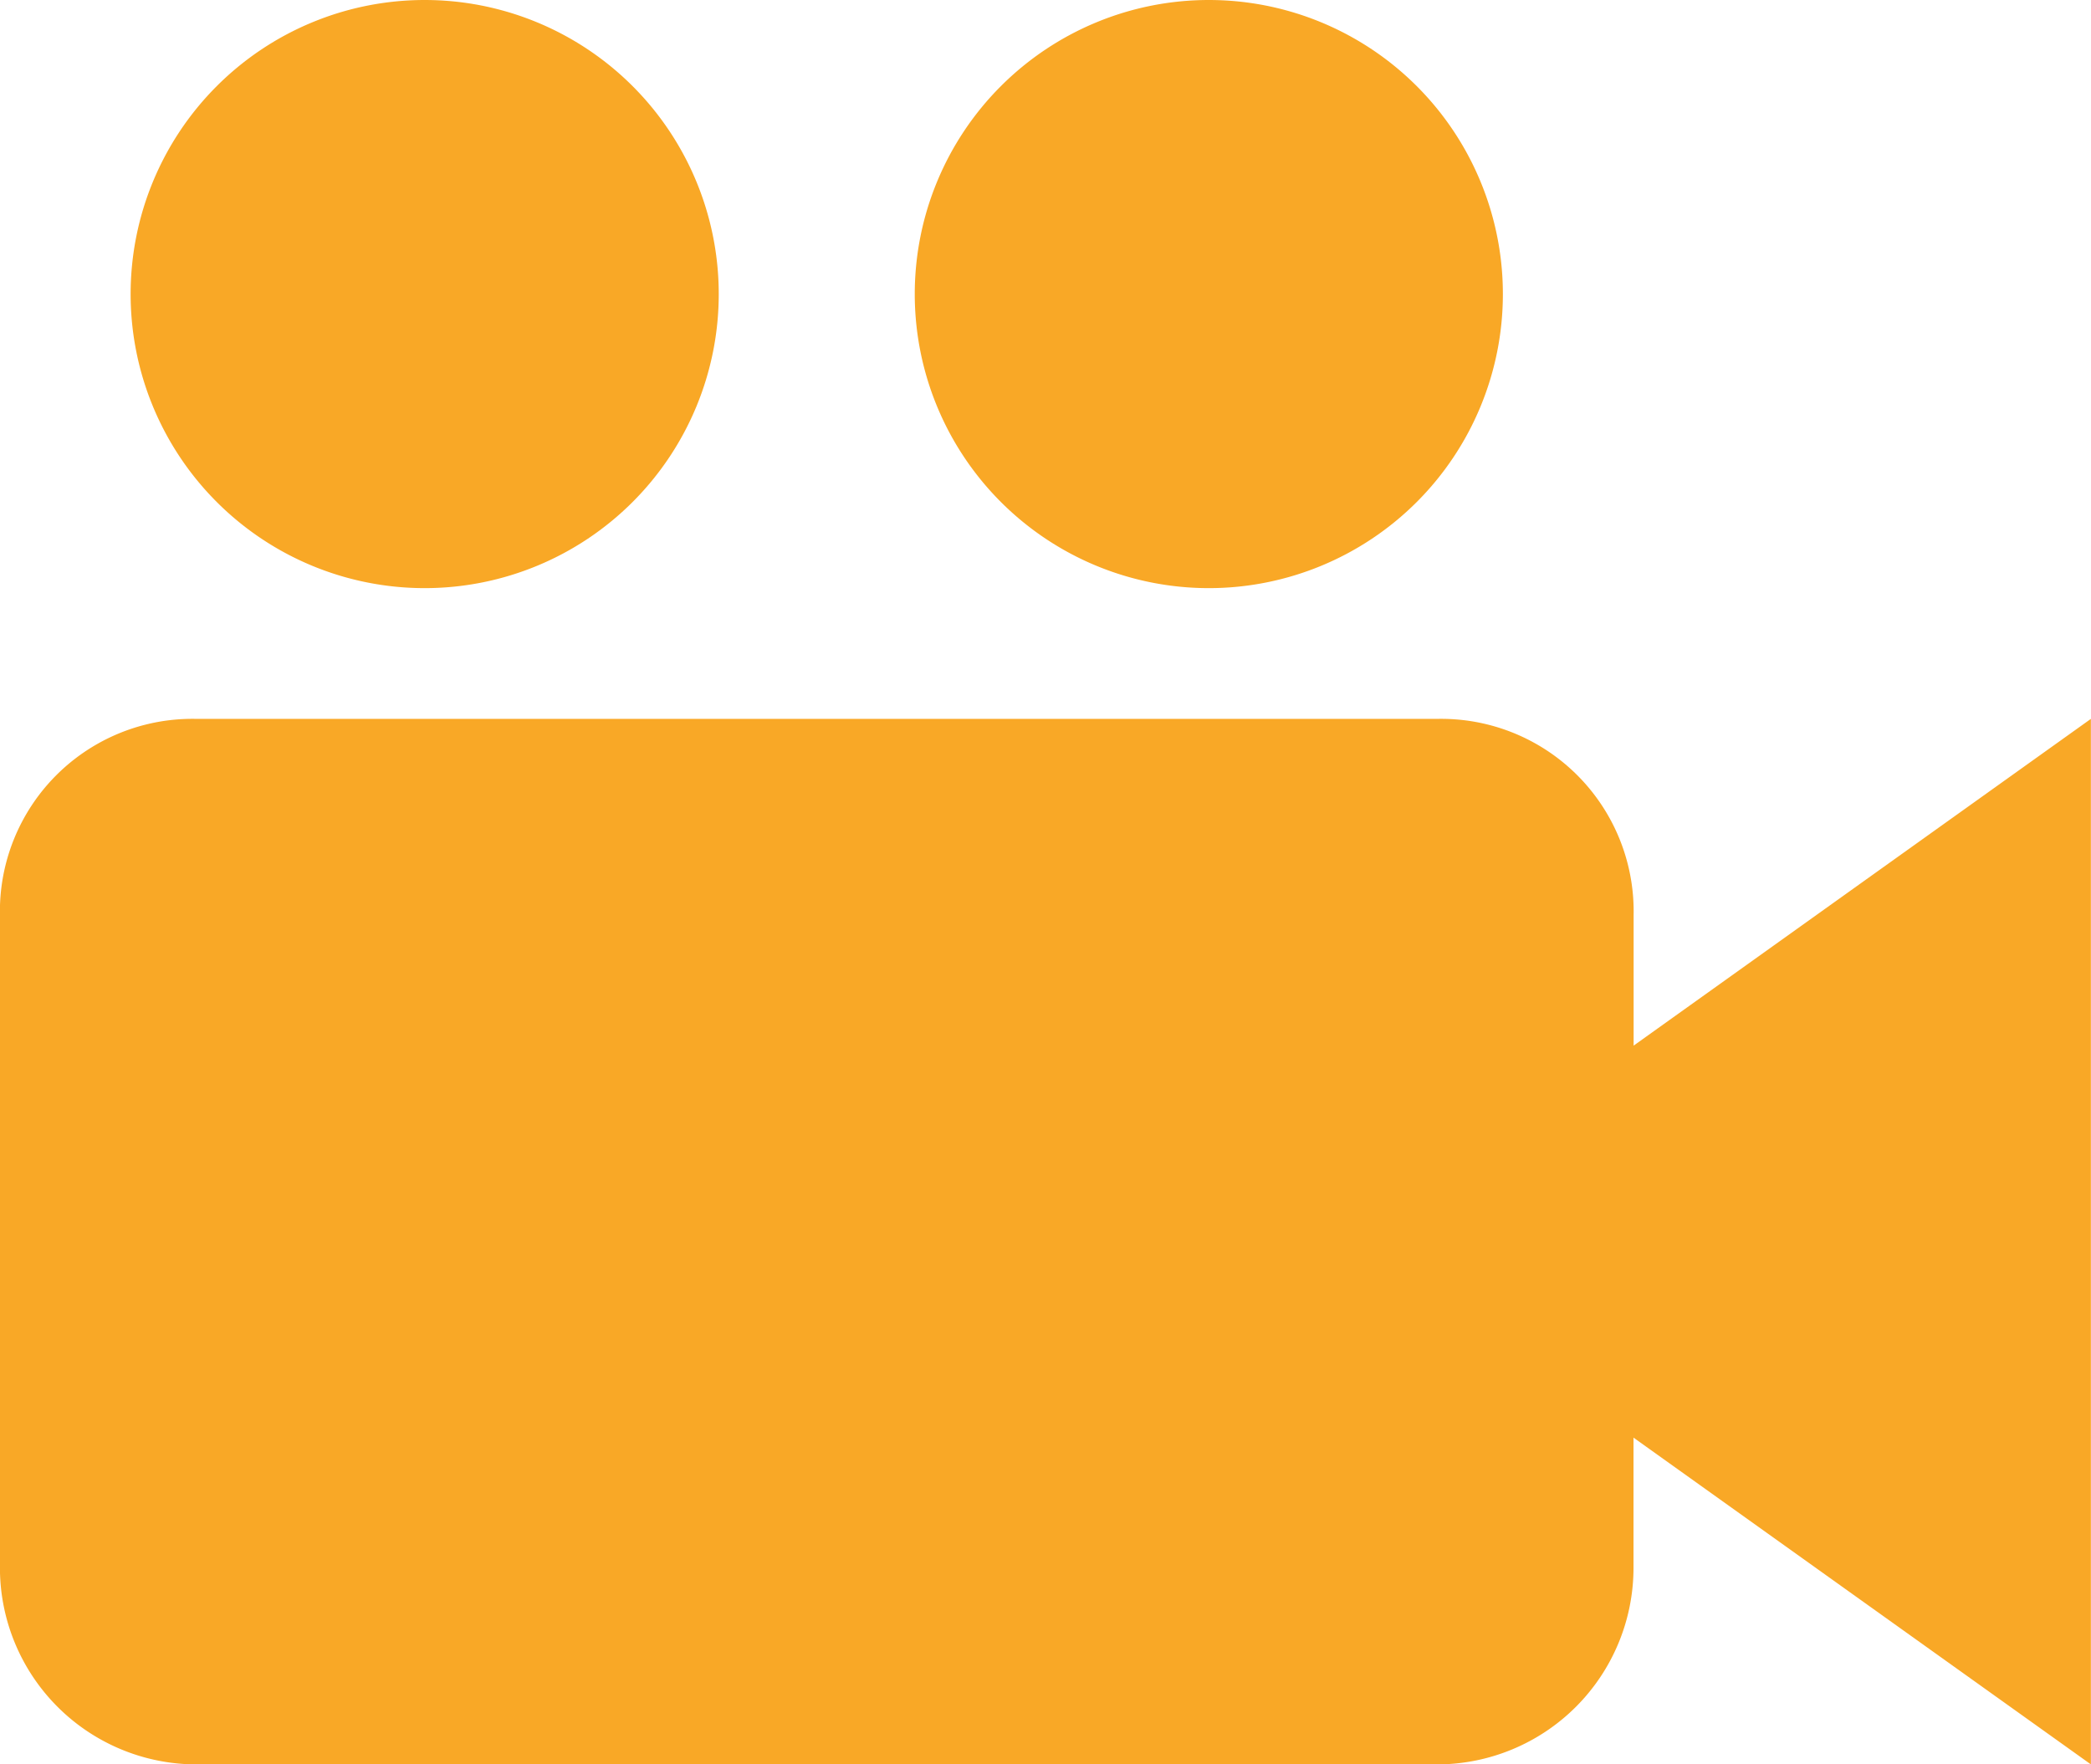
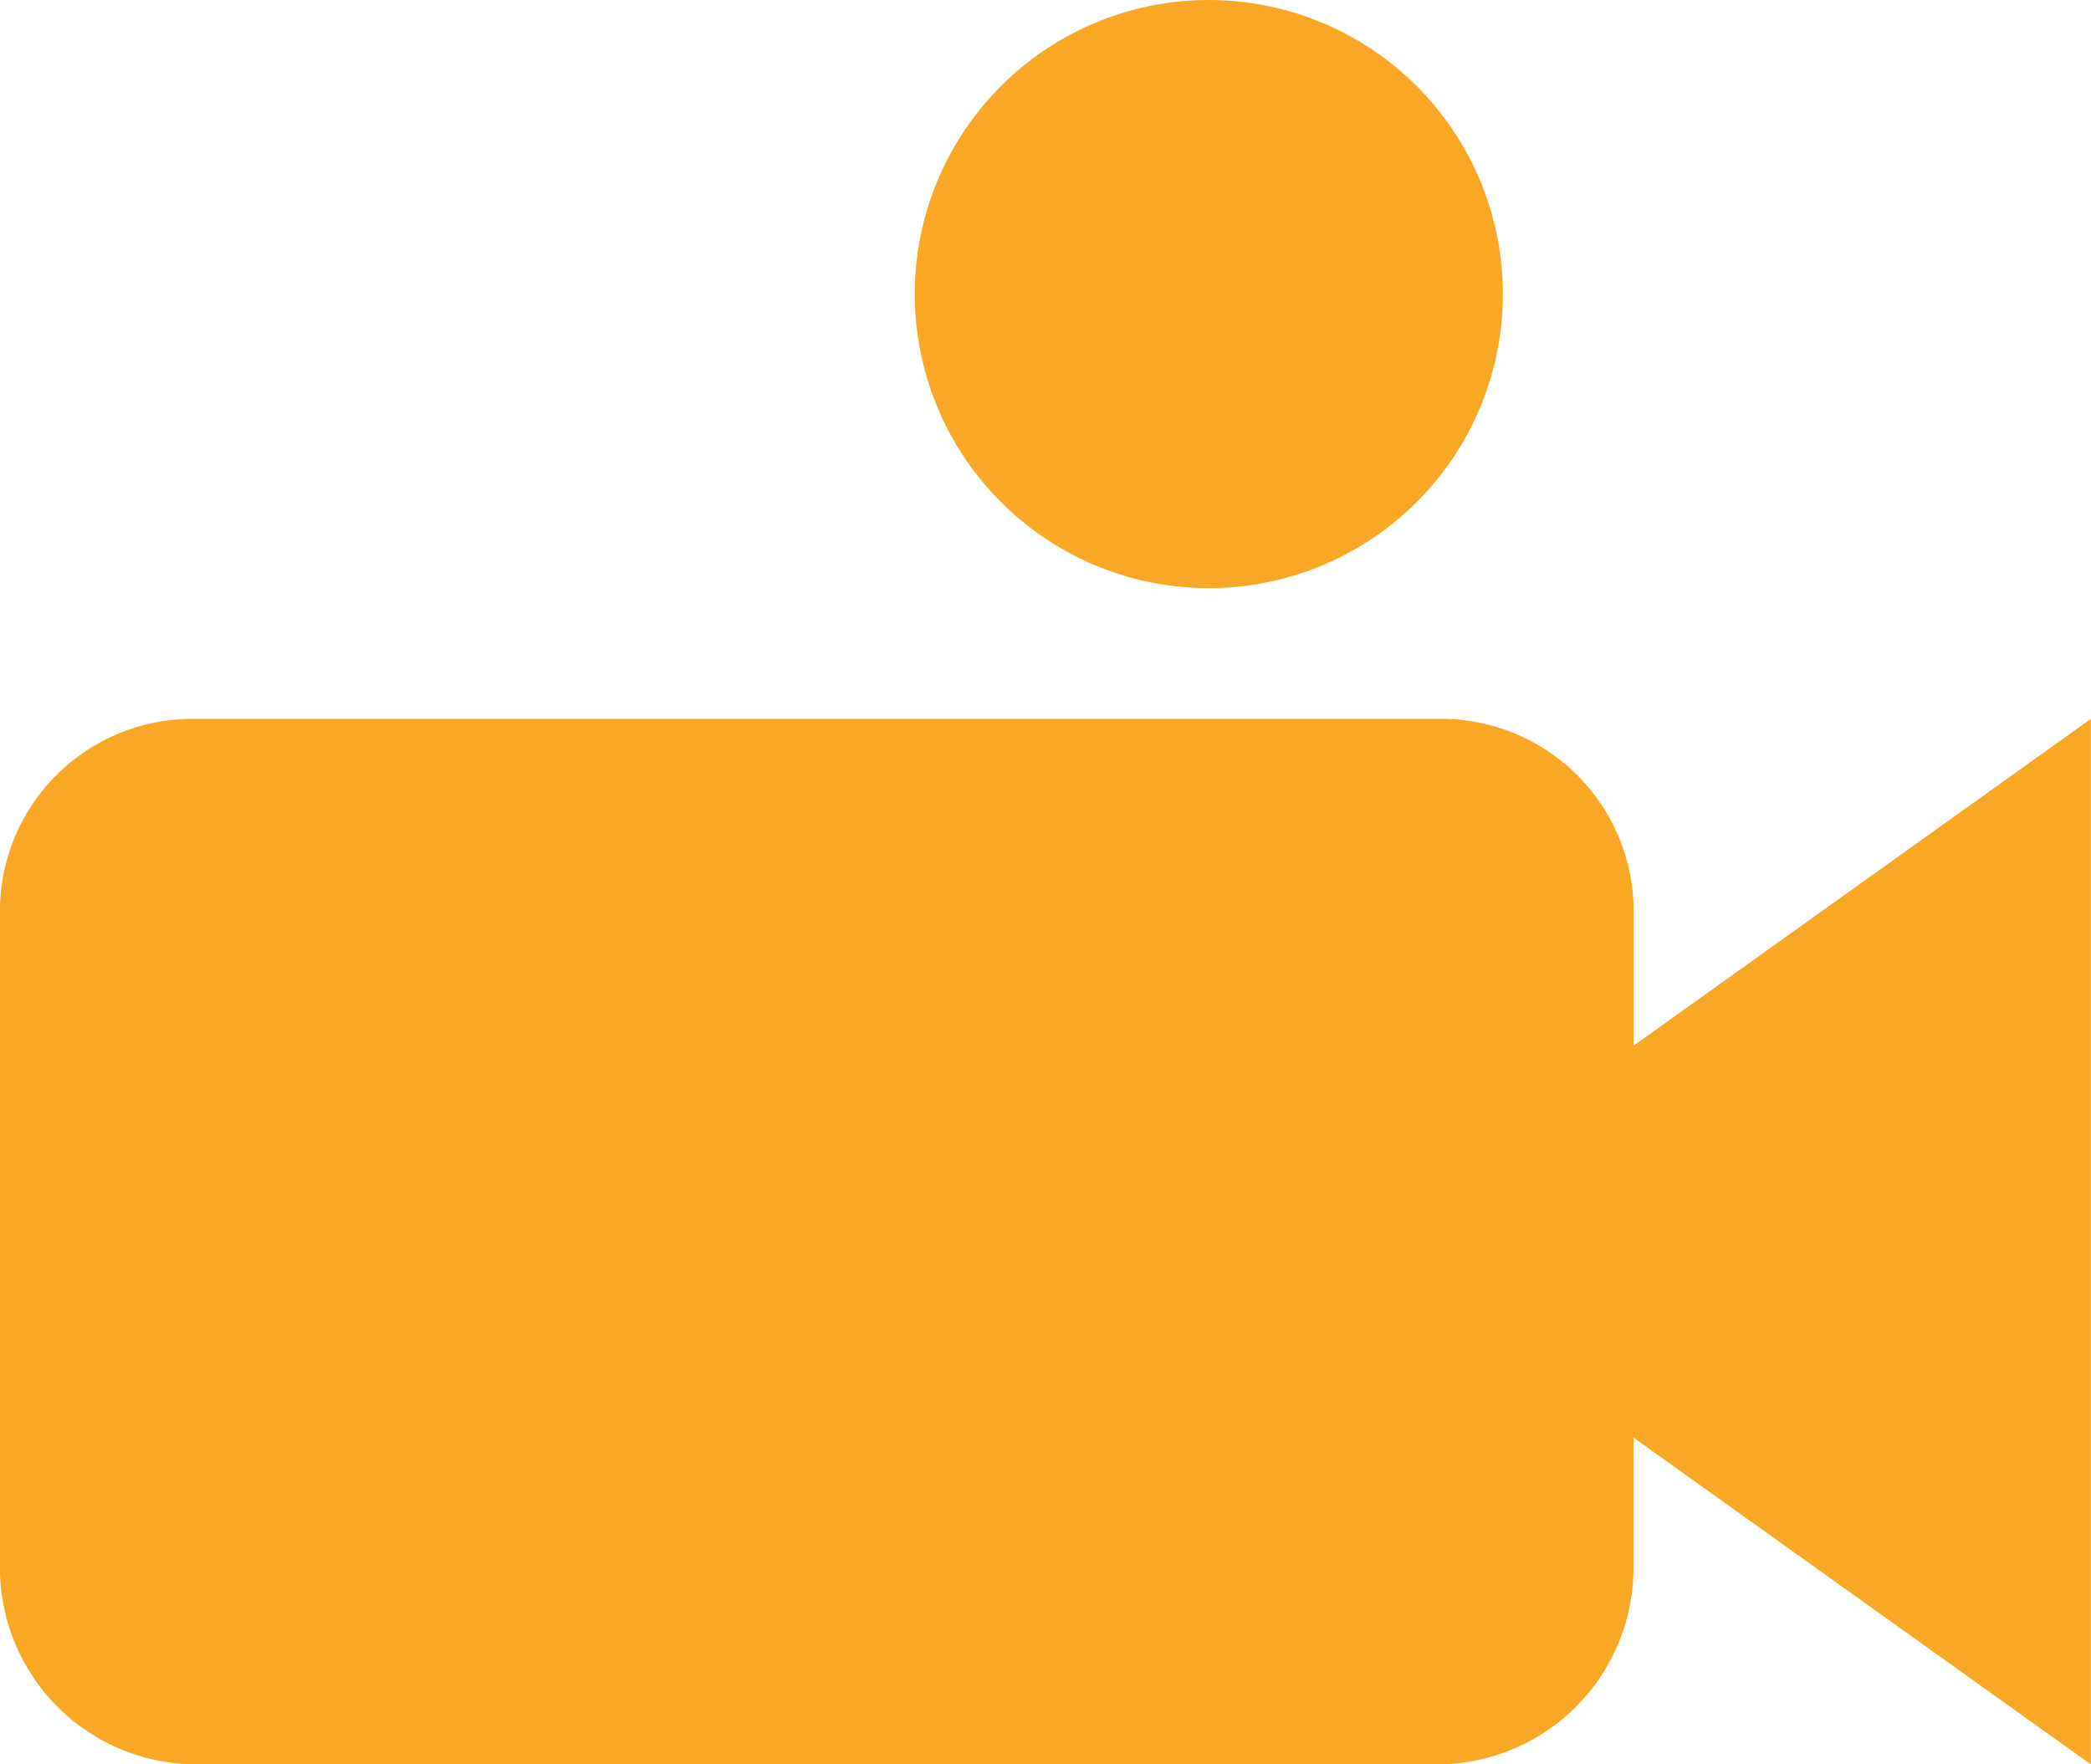
<svg xmlns="http://www.w3.org/2000/svg" width="35.554" height="30" viewBox="0 0 35.554 30">
  <g id="np_video-camera_888667_000000" transform="translate(-16.668 -20.832)">
    <path id="パス_365" data-name="パス 365" d="M44.445,49.306V47.083a3.273,3.273,0,0,0-3.333-3.333H20a3.273,3.273,0,0,0-3.333,3.333v11.11A3.343,3.343,0,0,0,20,61.527h21.11a3.343,3.343,0,0,0,3.333-3.333V55.971l7.777,5.556V43.75Z" transform="translate(0 -10.695)" fill="#f9a826" />
-     <path id="パス_366" data-name="パス 366" d="M30.832,25.832a5,5,0,1,1-5-5,5,5,0,0,1,5,5" transform="translate(-1.943)" fill="#f9a826" />
    <path id="パス_367" data-name="パス 367" d="M55.832,25.832a5,5,0,1,1-5-5,5,5,0,0,1,5,5" transform="translate(-13.61)" fill="#f9a826" />
  </g>
</svg>